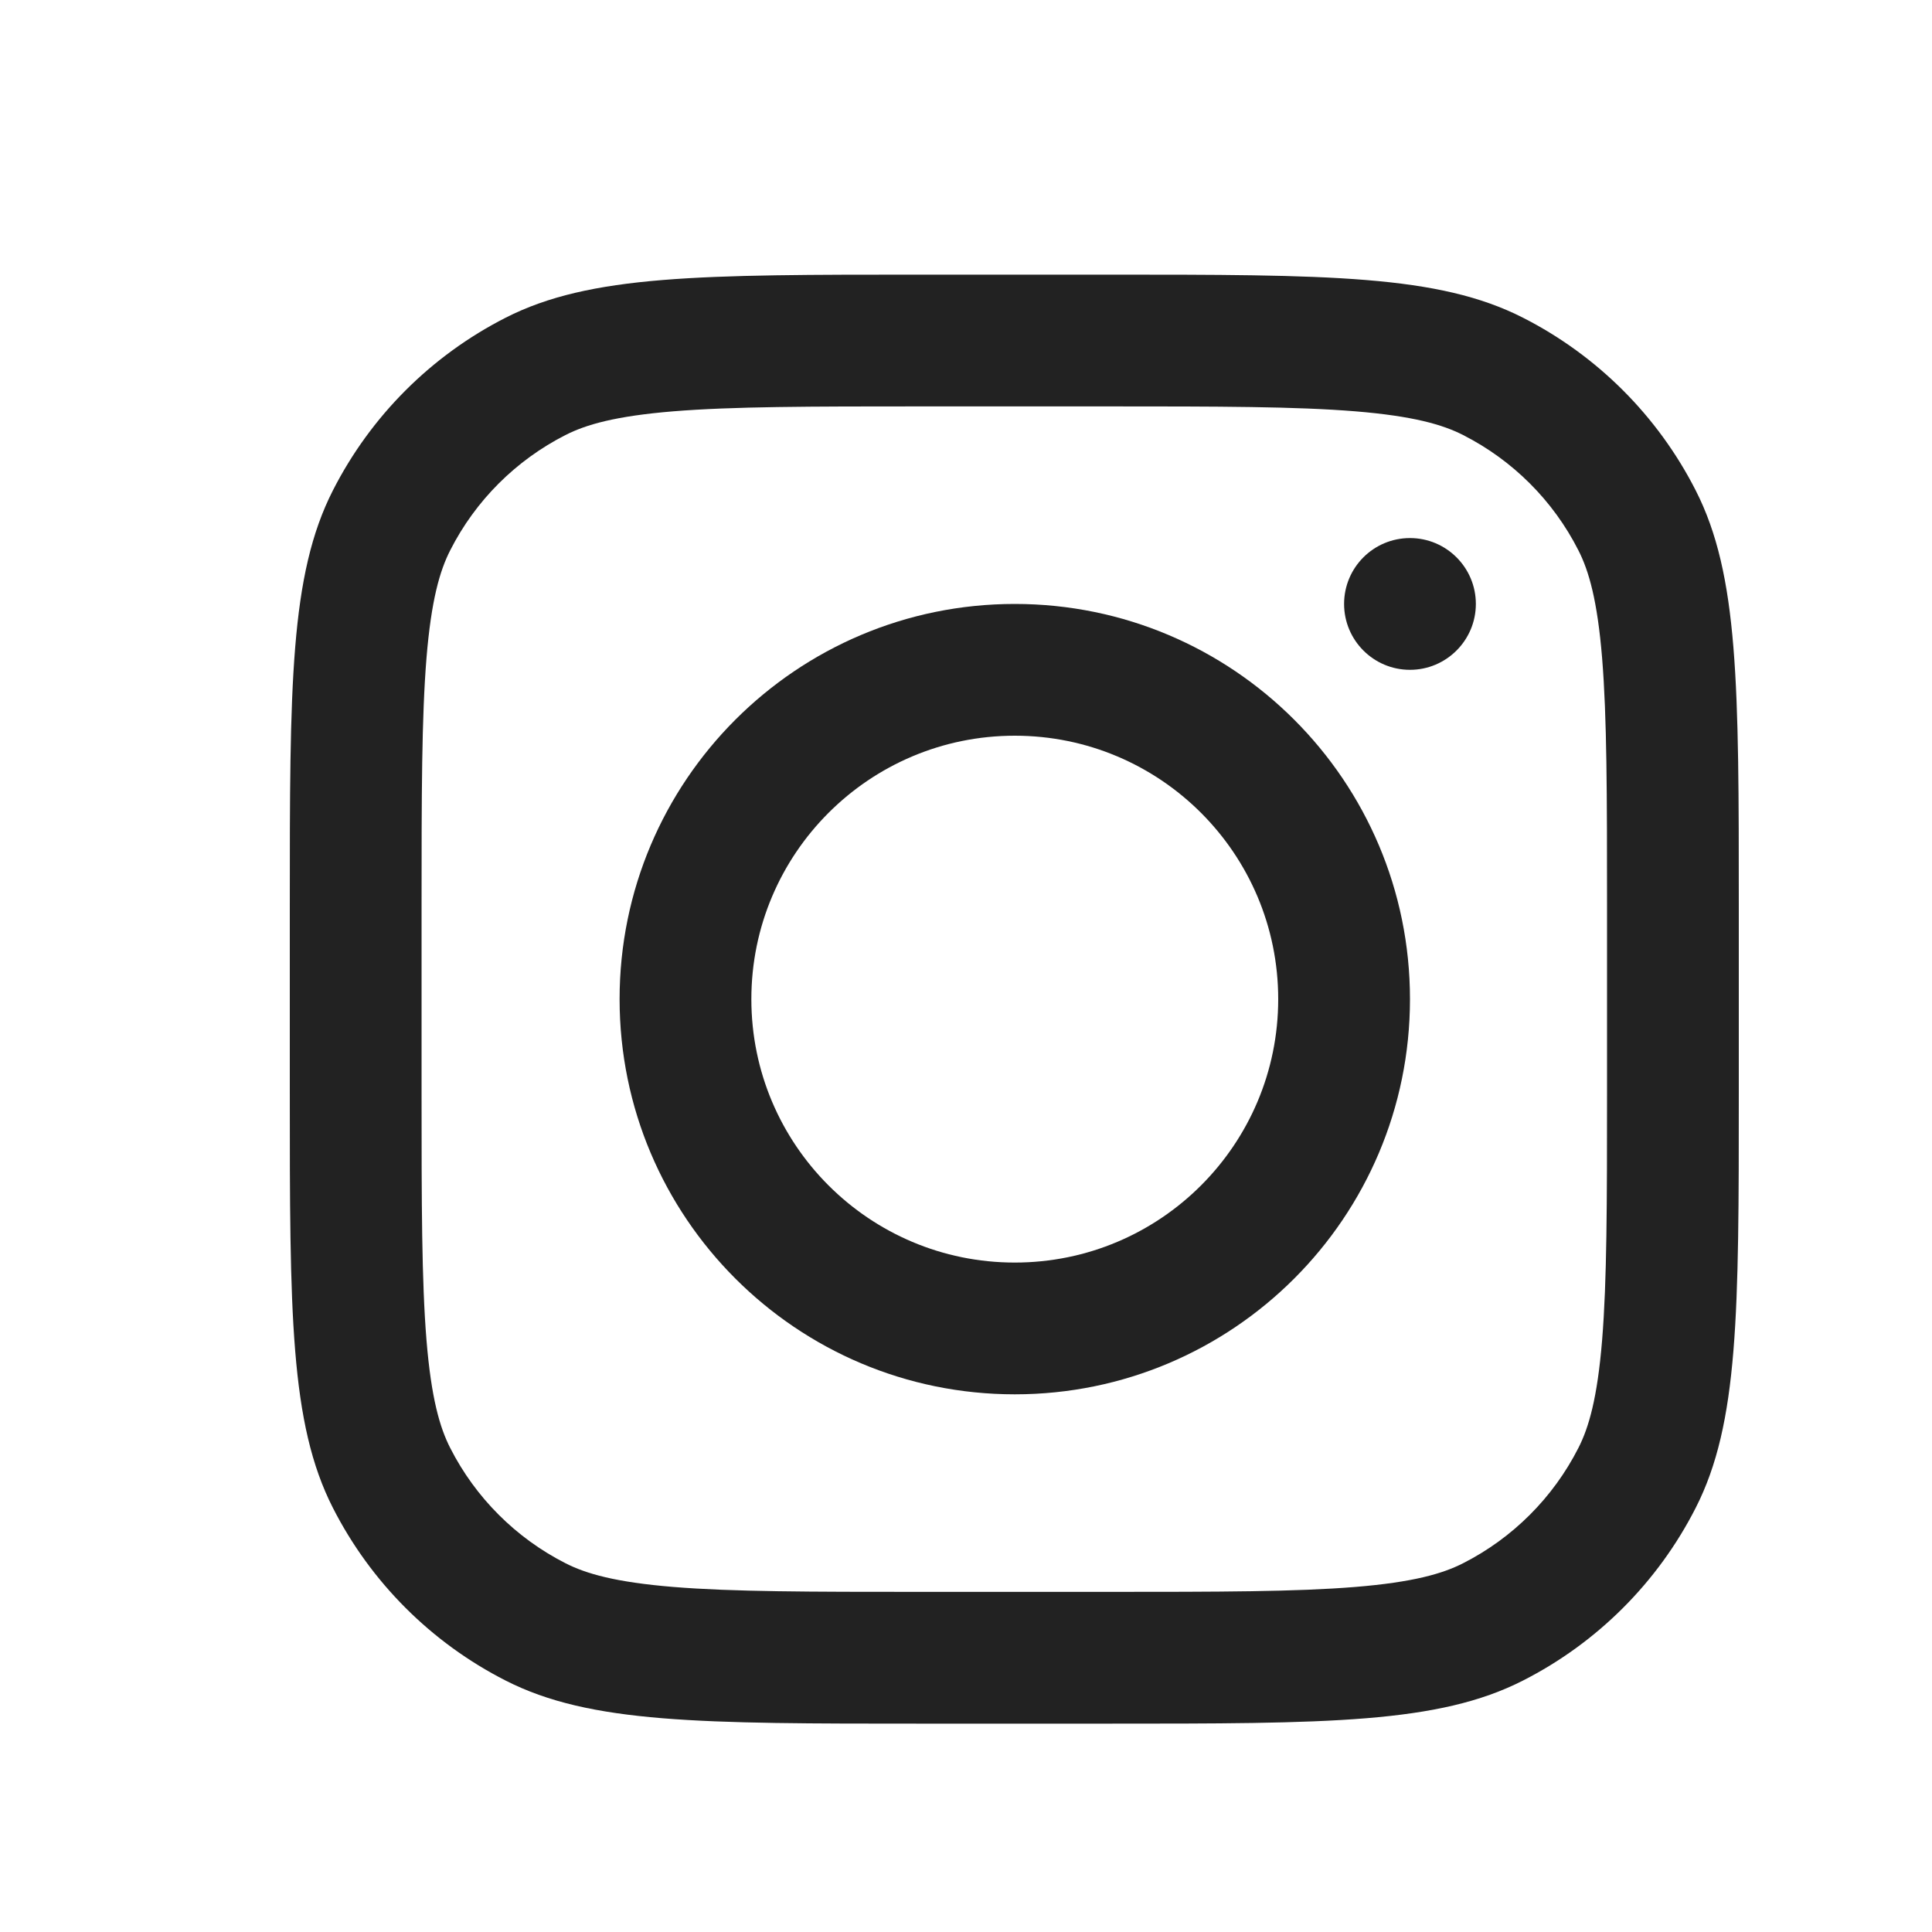
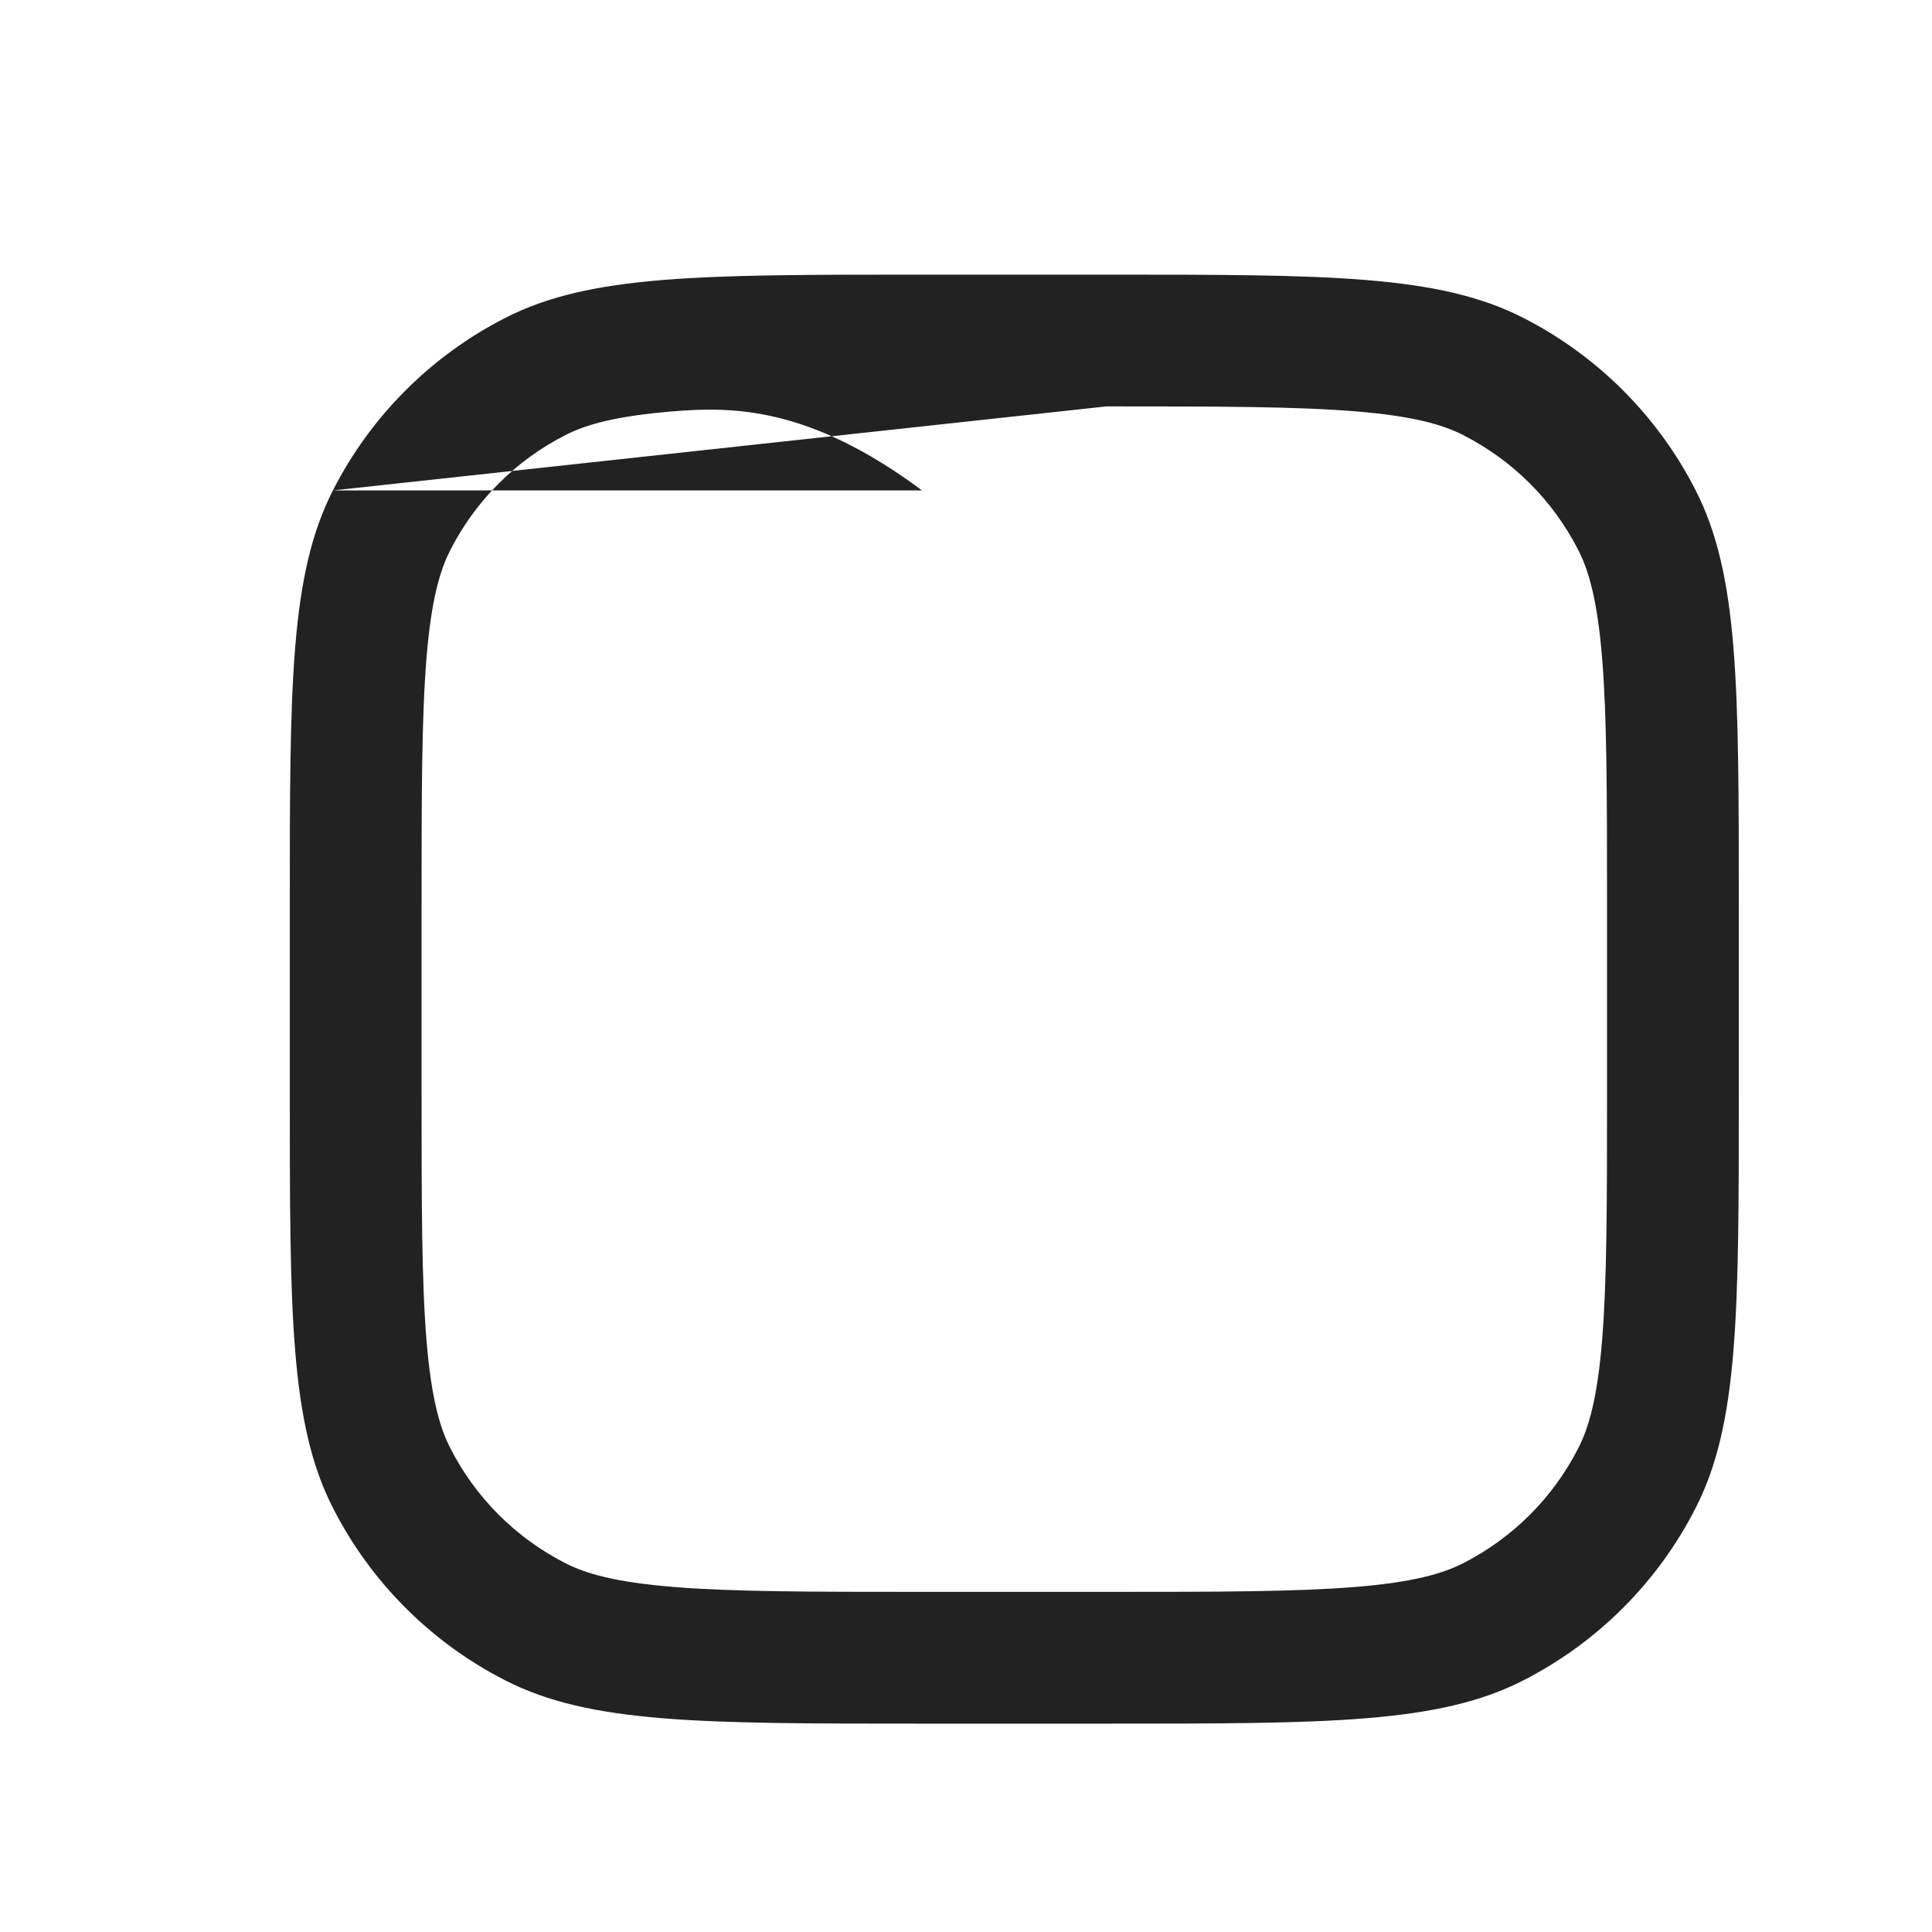
<svg xmlns="http://www.w3.org/2000/svg" width="20" height="20" viewBox="0 0 20 20" fill="none">
-   <path fill-rule="evenodd" clip-rule="evenodd" d="M10.505 14.434C12.764 14.434 14.596 12.602 14.596 10.343C14.596 8.084 12.764 6.252 10.505 6.252C8.246 6.252 6.414 8.084 6.414 10.343C6.414 12.602 8.246 14.434 10.505 14.434ZM10.505 13.07C12.011 13.07 13.232 11.849 13.232 10.343C13.232 8.837 12.011 7.616 10.505 7.616C8.999 7.616 7.778 8.837 7.778 10.343C7.778 11.849 8.999 13.07 10.505 13.07Z" fill="#222222" />
-   <path d="M14.596 5.57C14.219 5.57 13.914 5.875 13.914 6.252C13.914 6.628 14.219 6.934 14.596 6.934C14.972 6.934 15.278 6.628 15.278 6.252C15.278 5.875 14.972 5.57 14.596 5.57Z" fill="#222222" />
-   <path fill-rule="evenodd" clip-rule="evenodd" d="M3.446 5.077C3 5.952 3 7.097 3 9.388V11.297C3 13.588 3 14.734 3.446 15.609C3.838 16.379 4.464 17.005 5.234 17.397C6.109 17.843 7.254 17.843 9.545 17.843H11.454C13.746 17.843 14.891 17.843 15.766 17.397C16.536 17.005 17.162 16.379 17.554 15.609C18 14.734 18 13.588 18 11.297V9.388C18 7.097 18 5.952 17.554 5.077C17.162 4.307 16.536 3.681 15.766 3.289C14.891 2.843 13.746 2.843 11.454 2.843H9.545C7.254 2.843 6.109 2.843 5.234 3.289C4.464 3.681 3.838 4.307 3.446 5.077ZM11.454 4.207H9.545C8.377 4.207 7.583 4.208 6.97 4.258C6.372 4.307 6.066 4.395 5.853 4.504C5.34 4.765 4.922 5.182 4.661 5.696C4.552 5.909 4.464 6.215 4.415 6.812C4.365 7.426 4.364 8.22 4.364 9.388V11.297C4.364 12.466 4.365 13.259 4.415 13.873C4.464 14.471 4.552 14.777 4.661 14.99C4.922 15.503 5.34 15.921 5.853 16.182C6.066 16.291 6.372 16.379 6.97 16.428C7.583 16.478 8.377 16.479 9.545 16.479H11.454C12.623 16.479 13.417 16.478 14.03 16.428C14.628 16.379 14.934 16.291 15.147 16.182C15.66 15.921 16.078 15.503 16.339 14.99C16.448 14.777 16.536 14.471 16.585 13.873C16.635 13.259 16.636 12.466 16.636 11.297V9.388C16.636 8.22 16.635 7.426 16.585 6.812C16.536 6.215 16.448 5.909 16.339 5.696C16.078 5.182 15.66 4.765 15.147 4.504C14.934 4.395 14.628 4.307 14.03 4.258C13.417 4.208 12.623 4.207 11.454 4.207Z" fill="#222222" />
+   <path fill-rule="evenodd" clip-rule="evenodd" d="M3.446 5.077C3 5.952 3 7.097 3 9.388V11.297C3 13.588 3 14.734 3.446 15.609C3.838 16.379 4.464 17.005 5.234 17.397C6.109 17.843 7.254 17.843 9.545 17.843H11.454C13.746 17.843 14.891 17.843 15.766 17.397C16.536 17.005 17.162 16.379 17.554 15.609C18 14.734 18 13.588 18 11.297V9.388C18 7.097 18 5.952 17.554 5.077C17.162 4.307 16.536 3.681 15.766 3.289C14.891 2.843 13.746 2.843 11.454 2.843H9.545C7.254 2.843 6.109 2.843 5.234 3.289C4.464 3.681 3.838 4.307 3.446 5.077ZH9.545C8.377 4.207 7.583 4.208 6.97 4.258C6.372 4.307 6.066 4.395 5.853 4.504C5.34 4.765 4.922 5.182 4.661 5.696C4.552 5.909 4.464 6.215 4.415 6.812C4.365 7.426 4.364 8.22 4.364 9.388V11.297C4.364 12.466 4.365 13.259 4.415 13.873C4.464 14.471 4.552 14.777 4.661 14.99C4.922 15.503 5.34 15.921 5.853 16.182C6.066 16.291 6.372 16.379 6.97 16.428C7.583 16.478 8.377 16.479 9.545 16.479H11.454C12.623 16.479 13.417 16.478 14.03 16.428C14.628 16.379 14.934 16.291 15.147 16.182C15.66 15.921 16.078 15.503 16.339 14.99C16.448 14.777 16.536 14.471 16.585 13.873C16.635 13.259 16.636 12.466 16.636 11.297V9.388C16.636 8.22 16.635 7.426 16.585 6.812C16.536 6.215 16.448 5.909 16.339 5.696C16.078 5.182 15.66 4.765 15.147 4.504C14.934 4.395 14.628 4.307 14.03 4.258C13.417 4.208 12.623 4.207 11.454 4.207Z" fill="#222222" />
</svg>